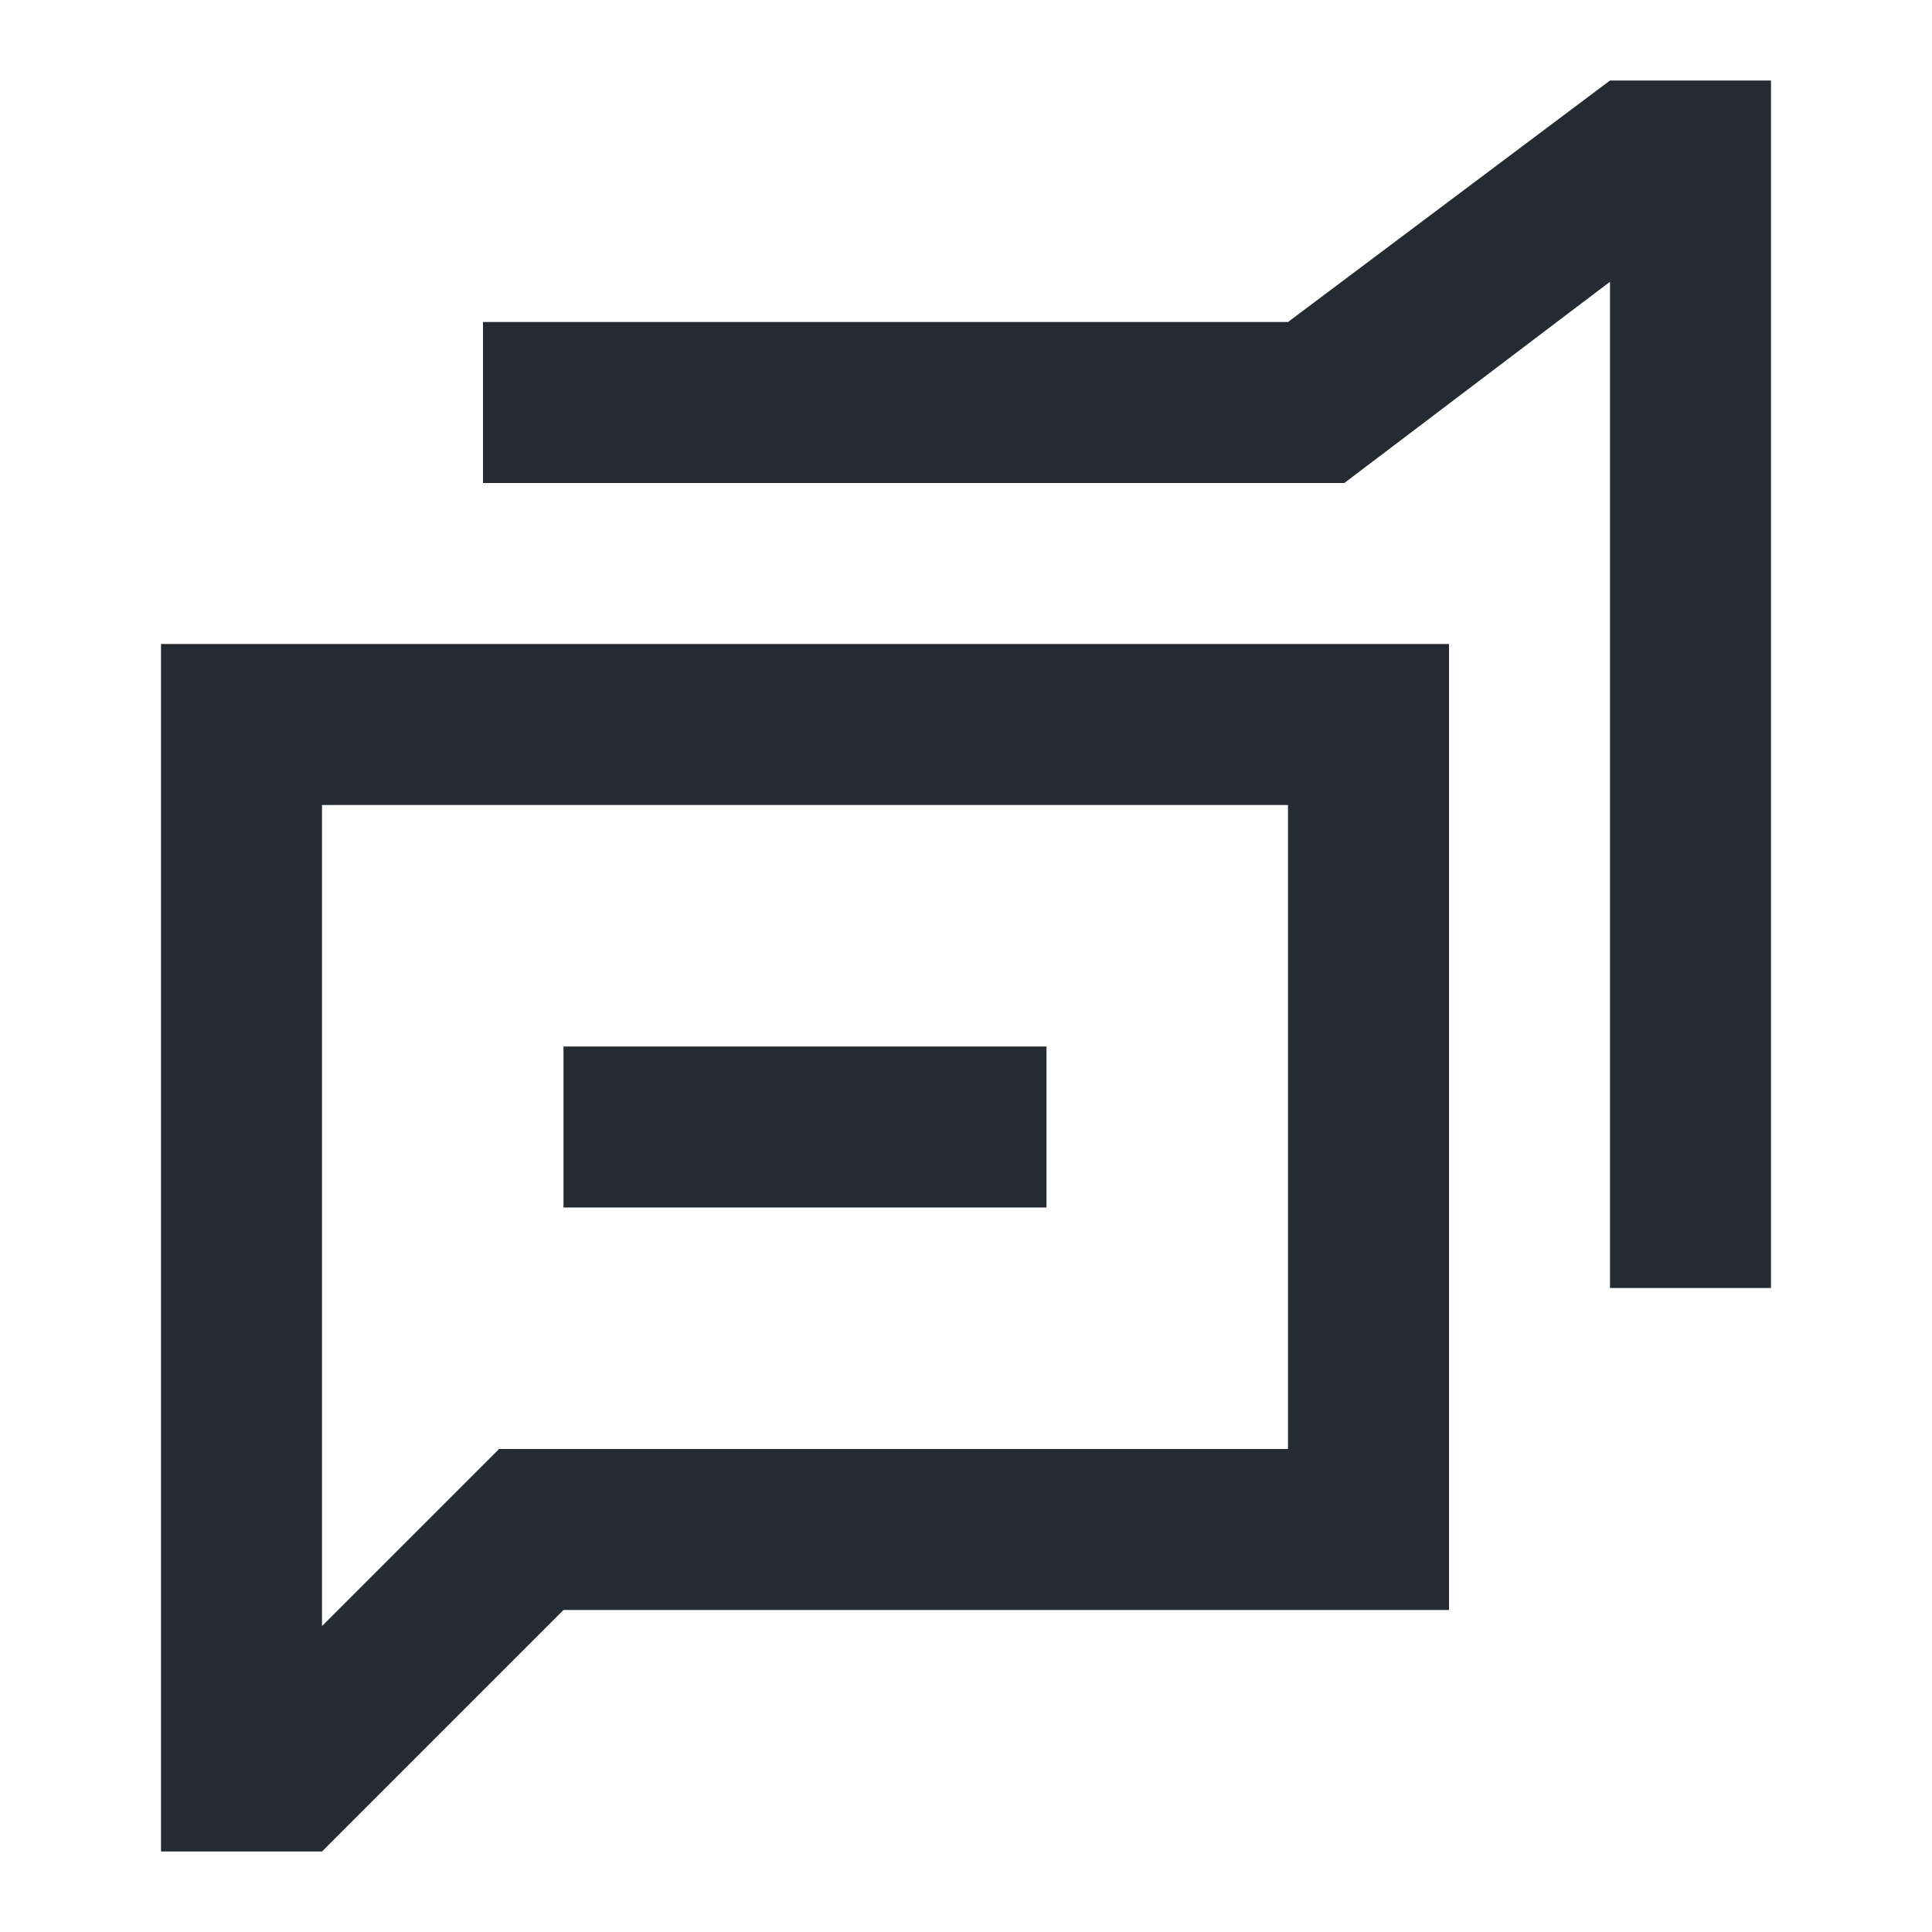
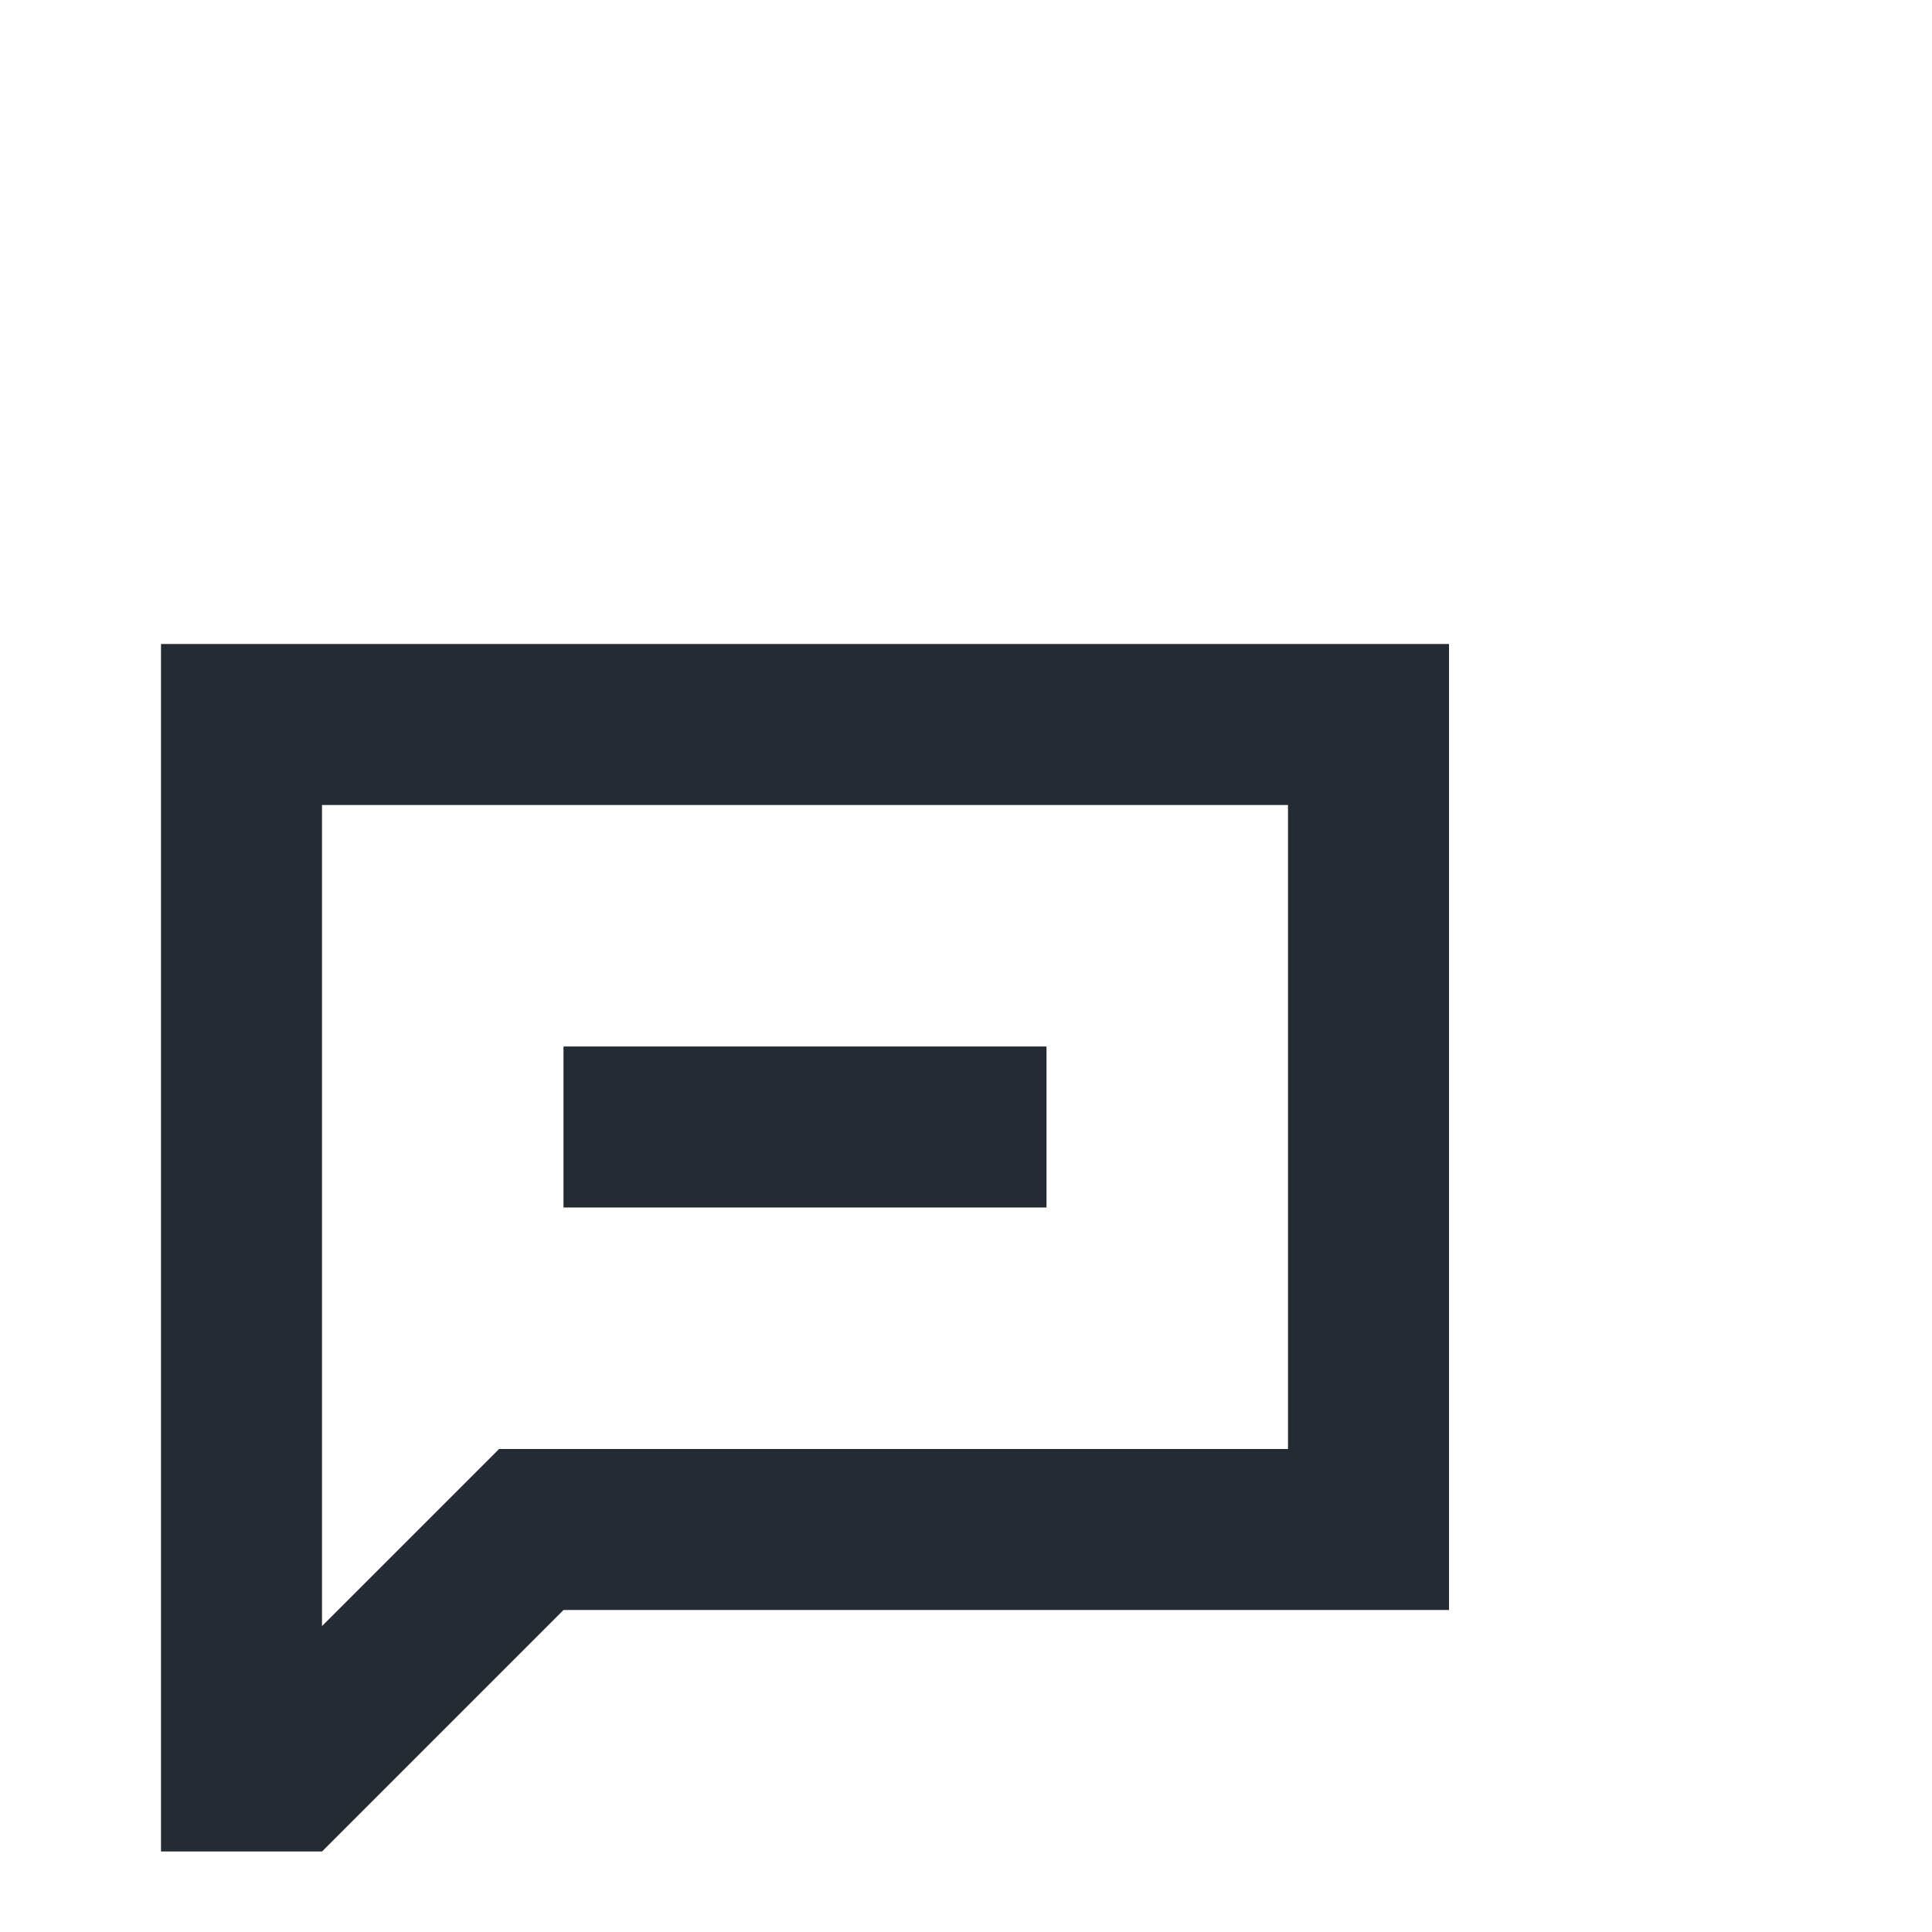
<svg xmlns="http://www.w3.org/2000/svg" version="1.1" id="Ebene_1" x="0px" y="0px" viewBox="0 0 24 24" style="enable-background:new 0 0 24 24;" xml:space="preserve">
  <style type="text/css">
	.st0{fill-rule:evenodd;clip-rule:evenodd;fill:#252B33;}
	.st1{fill:#252B33;}
</style>
  <path class="st0" d="M7,20h11V8H2v15h2L7,20z M4,20.2V10h12v8H6.2L4,20.2z" />
  <path class="st0" d="M13,15H7v-2h6V15z" />
-   <path class="st1" d="M6,4h10l4-3h2v15h-2V3.5L16.7,6H6V4z" />
</svg>